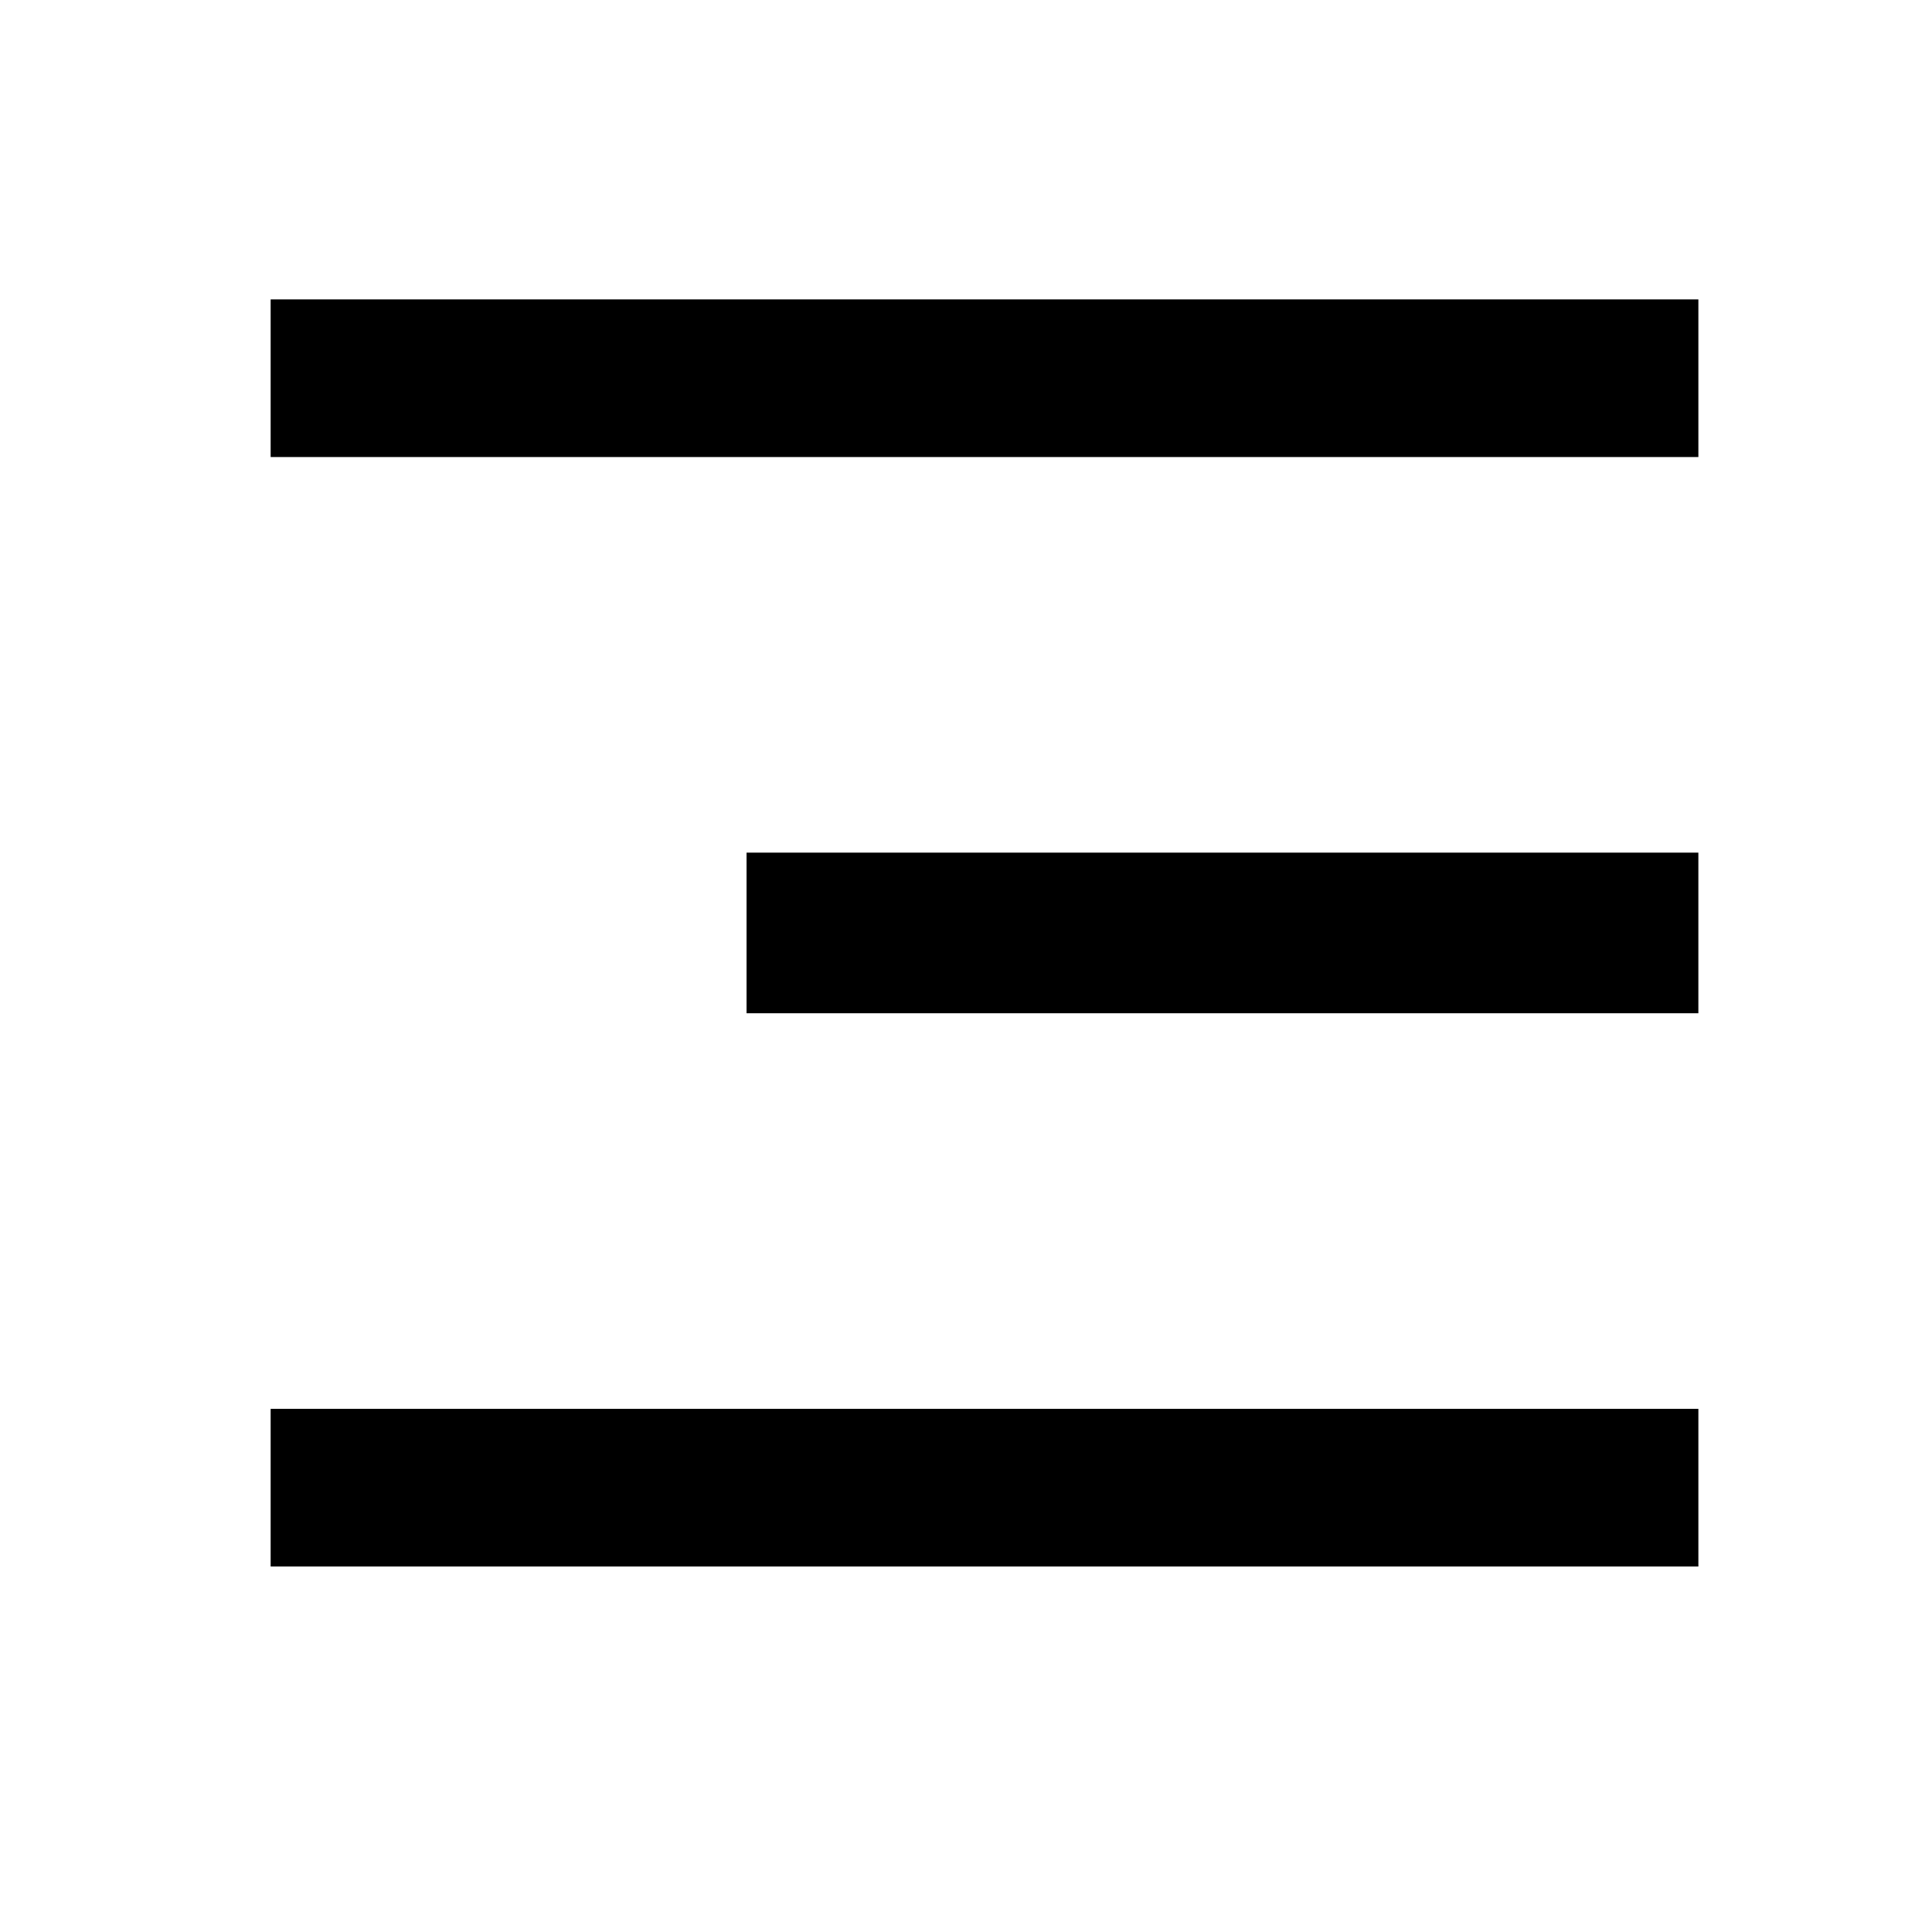
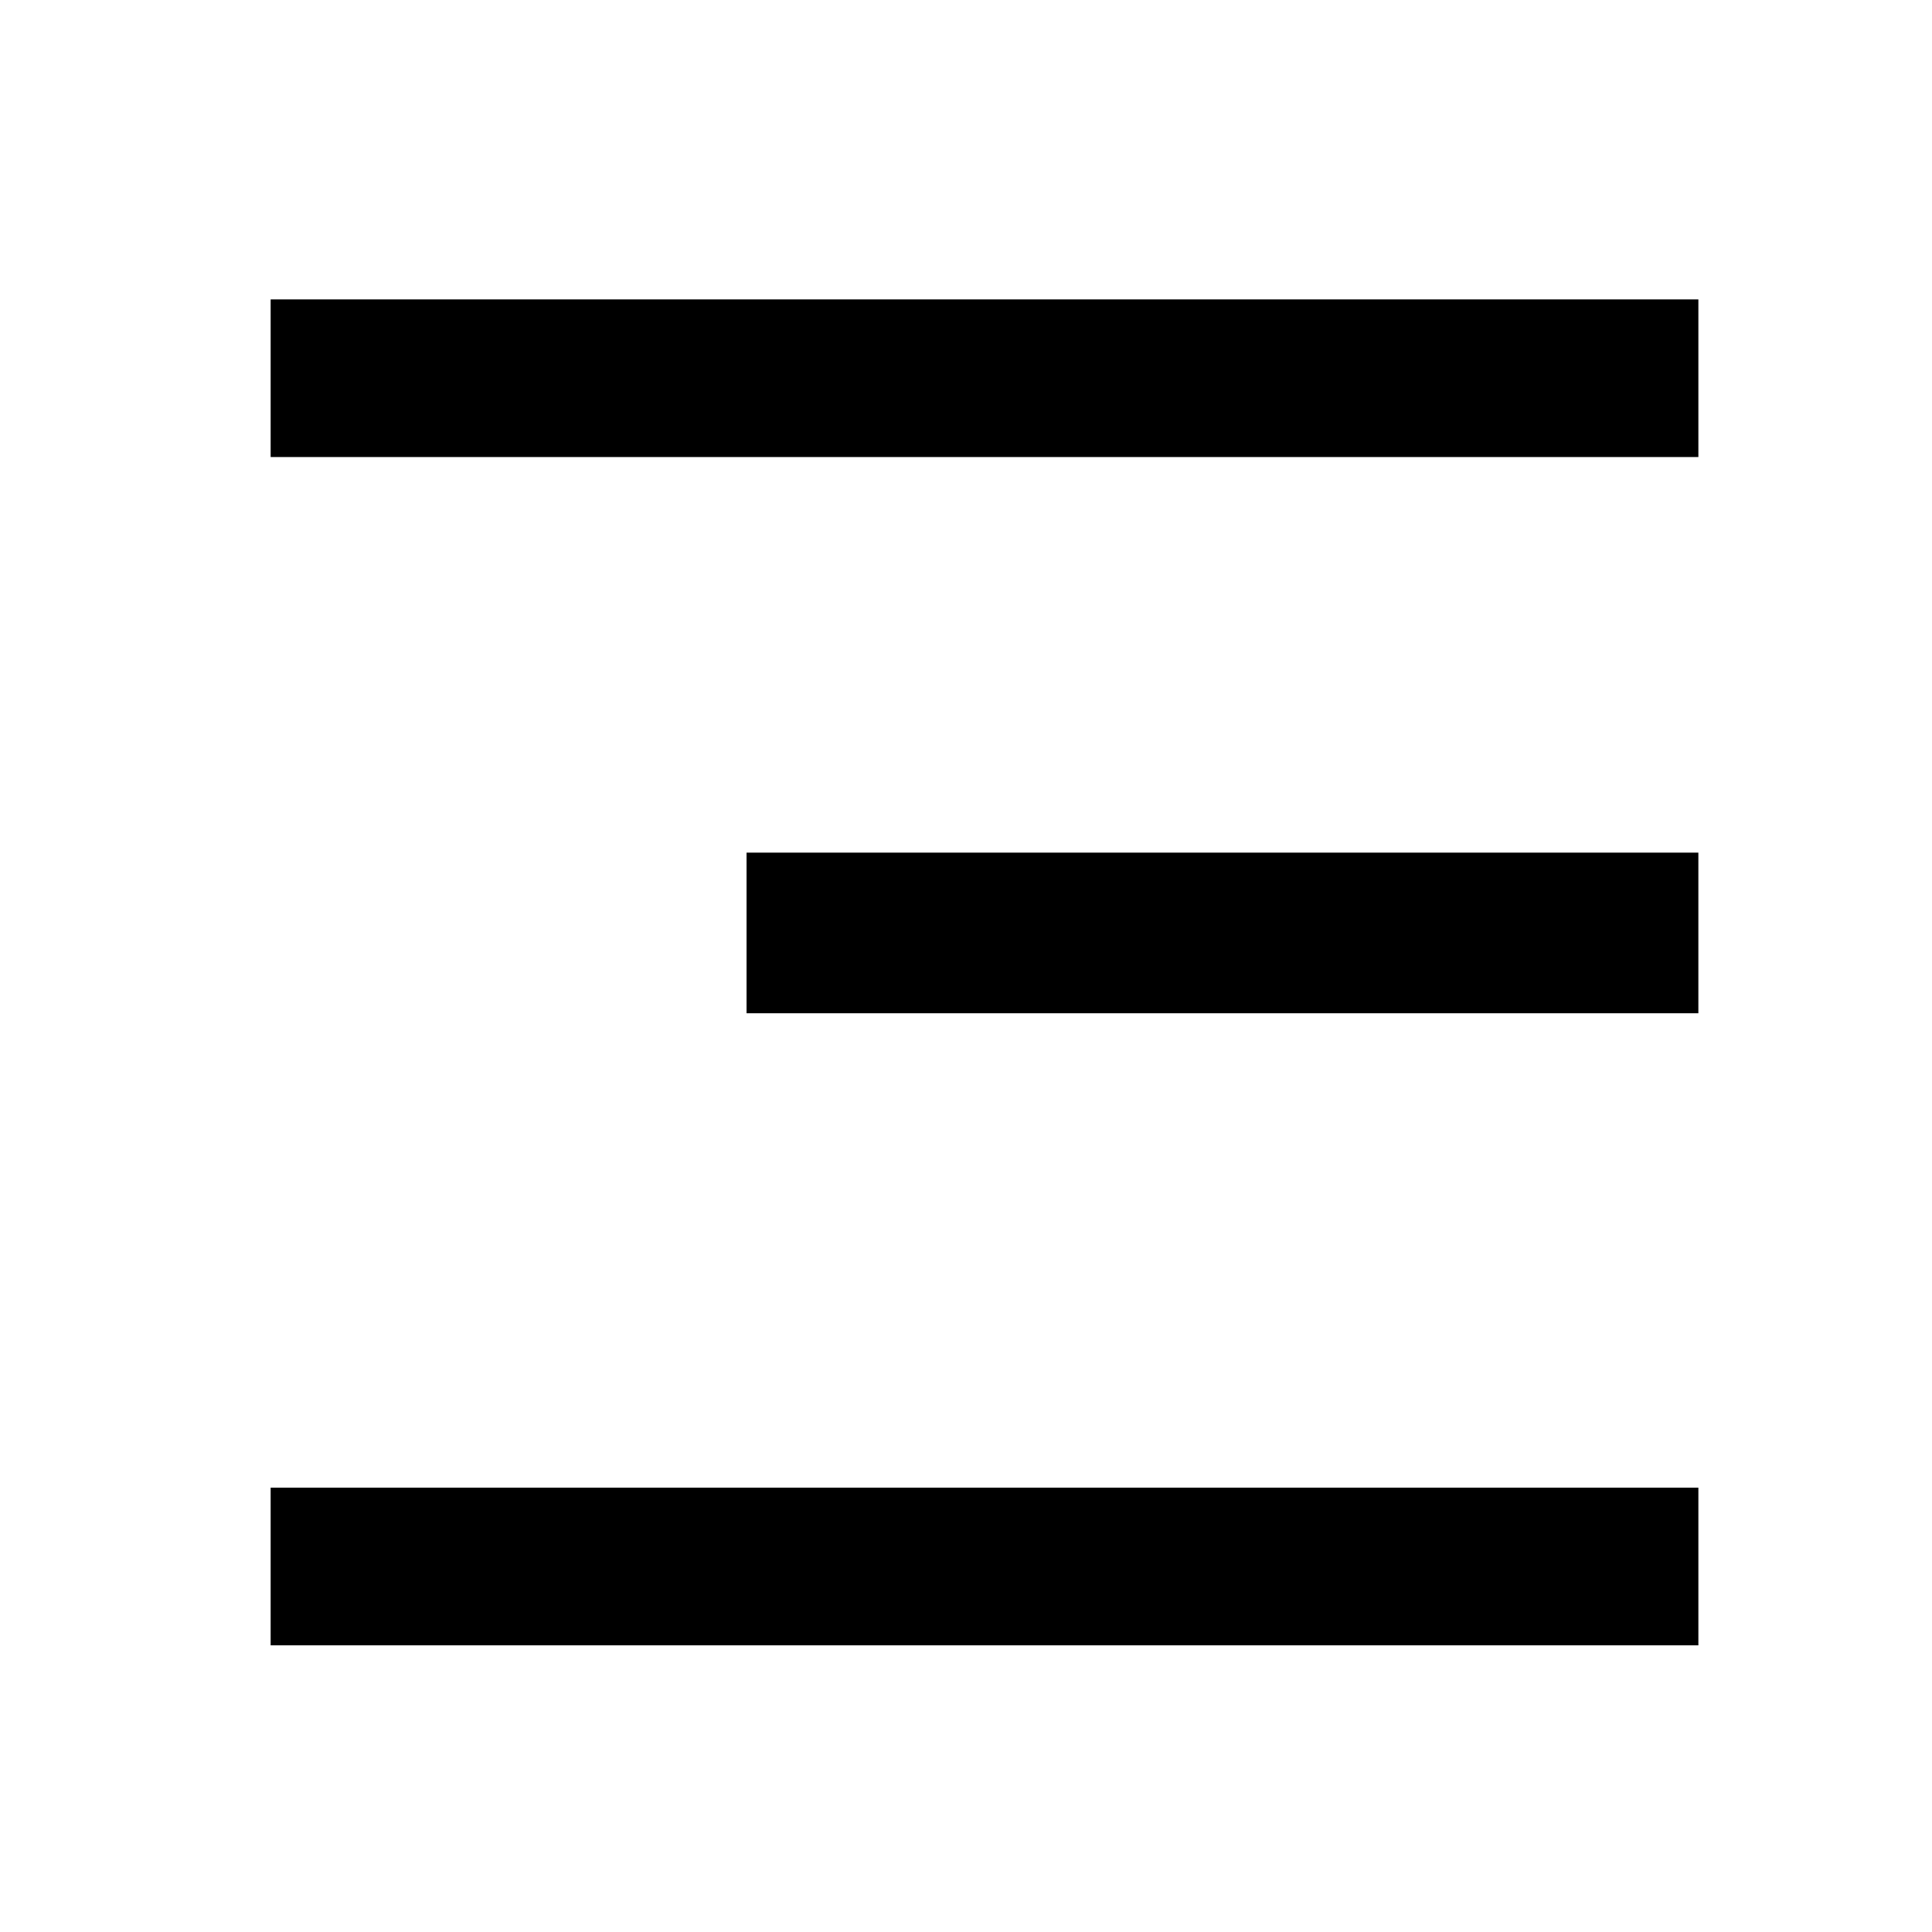
<svg xmlns="http://www.w3.org/2000/svg" xmlns:ns1="http://www.inkscape.org/namespaces/inkscape" xmlns:ns2="http://sodipodi.sourceforge.net/DTD/sodipodi-0.dtd" width="210mm" height="210mm" viewBox="0 0 210 210" version="1.1" id="svg10401" xml:space="preserve" ns1:version="1.2.2 (732a01da63, 2022-12-09)" ns2:docname="menu-button.svg">
  <ns2:namedview id="namedview10403" pagecolor="#ffffff" bordercolor="#000000" borderopacity="0.25" ns1:showpageshadow="2" ns1:pageopacity="0.0" ns1:pagecheckerboard="0" ns1:deskcolor="#d1d1d1" ns1:document-units="mm" showgrid="false" ns1:zoom="0.38484849" ns1:cx="689.88189" ns1:cy="643.11024" ns1:window-width="1920" ns1:window-height="991" ns1:window-x="-9" ns1:window-y="-9" ns1:window-maximized="1" ns1:current-layer="layer1" />
  <defs id="defs10398" />
  <g ns1:label="Warstwa 1" ns1:groupmode="layer" id="layer1">
-     <path style="fill:#000000;stroke-width:0.323" d="m 29.418,161.704 v -8.568 h 77.594 77.594 v 8.568 8.568 H 107.011 29.418 Z m 51.729,-60.297 v -8.729 h 51.729 51.729 v 8.729 8.729 H 132.876 81.147 Z M 29.418,41.11 v -8.568 h 77.594 77.594 v 8.568 8.568 H 107.011 29.418 Z" id="path10534" />
+     <path style="fill:#000000;stroke-width:0.323" d="m 29.418,161.704 h 77.594 77.594 v 8.568 8.568 H 107.011 29.418 Z m 51.729,-60.297 v -8.729 h 51.729 51.729 v 8.729 8.729 H 132.876 81.147 Z M 29.418,41.11 v -8.568 h 77.594 77.594 v 8.568 8.568 H 107.011 29.418 Z" id="path10534" />
  </g>
</svg>